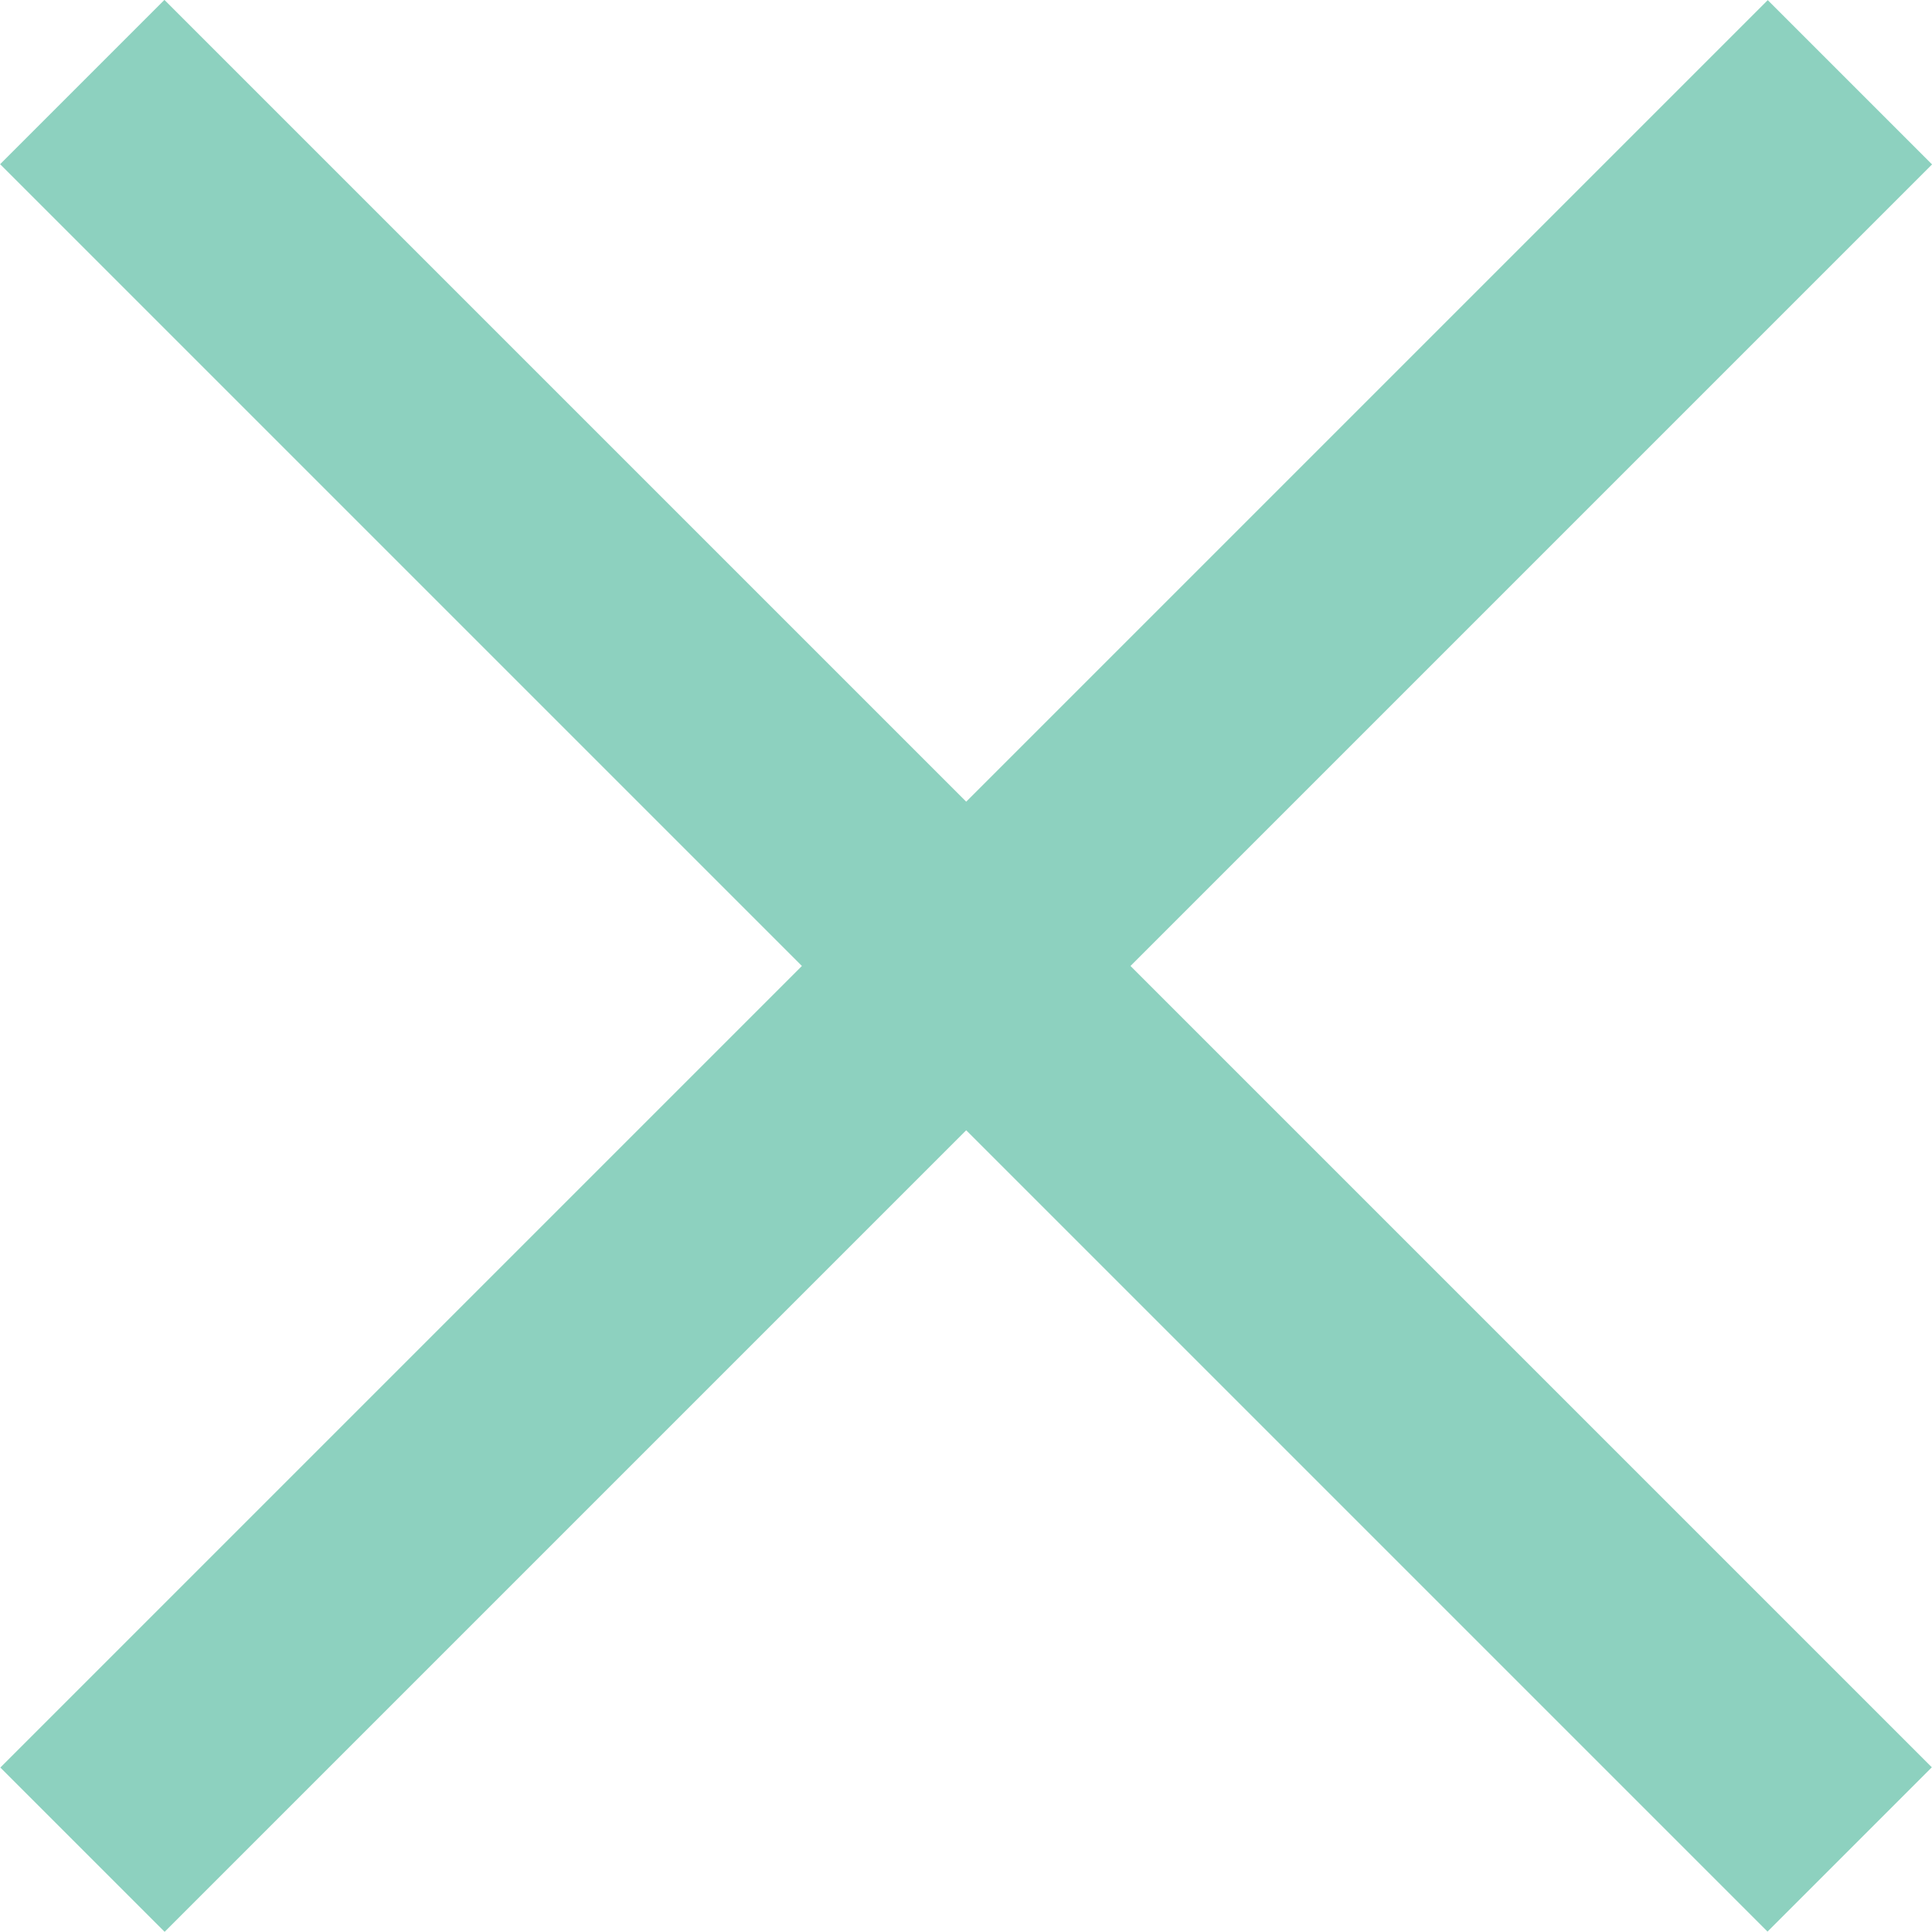
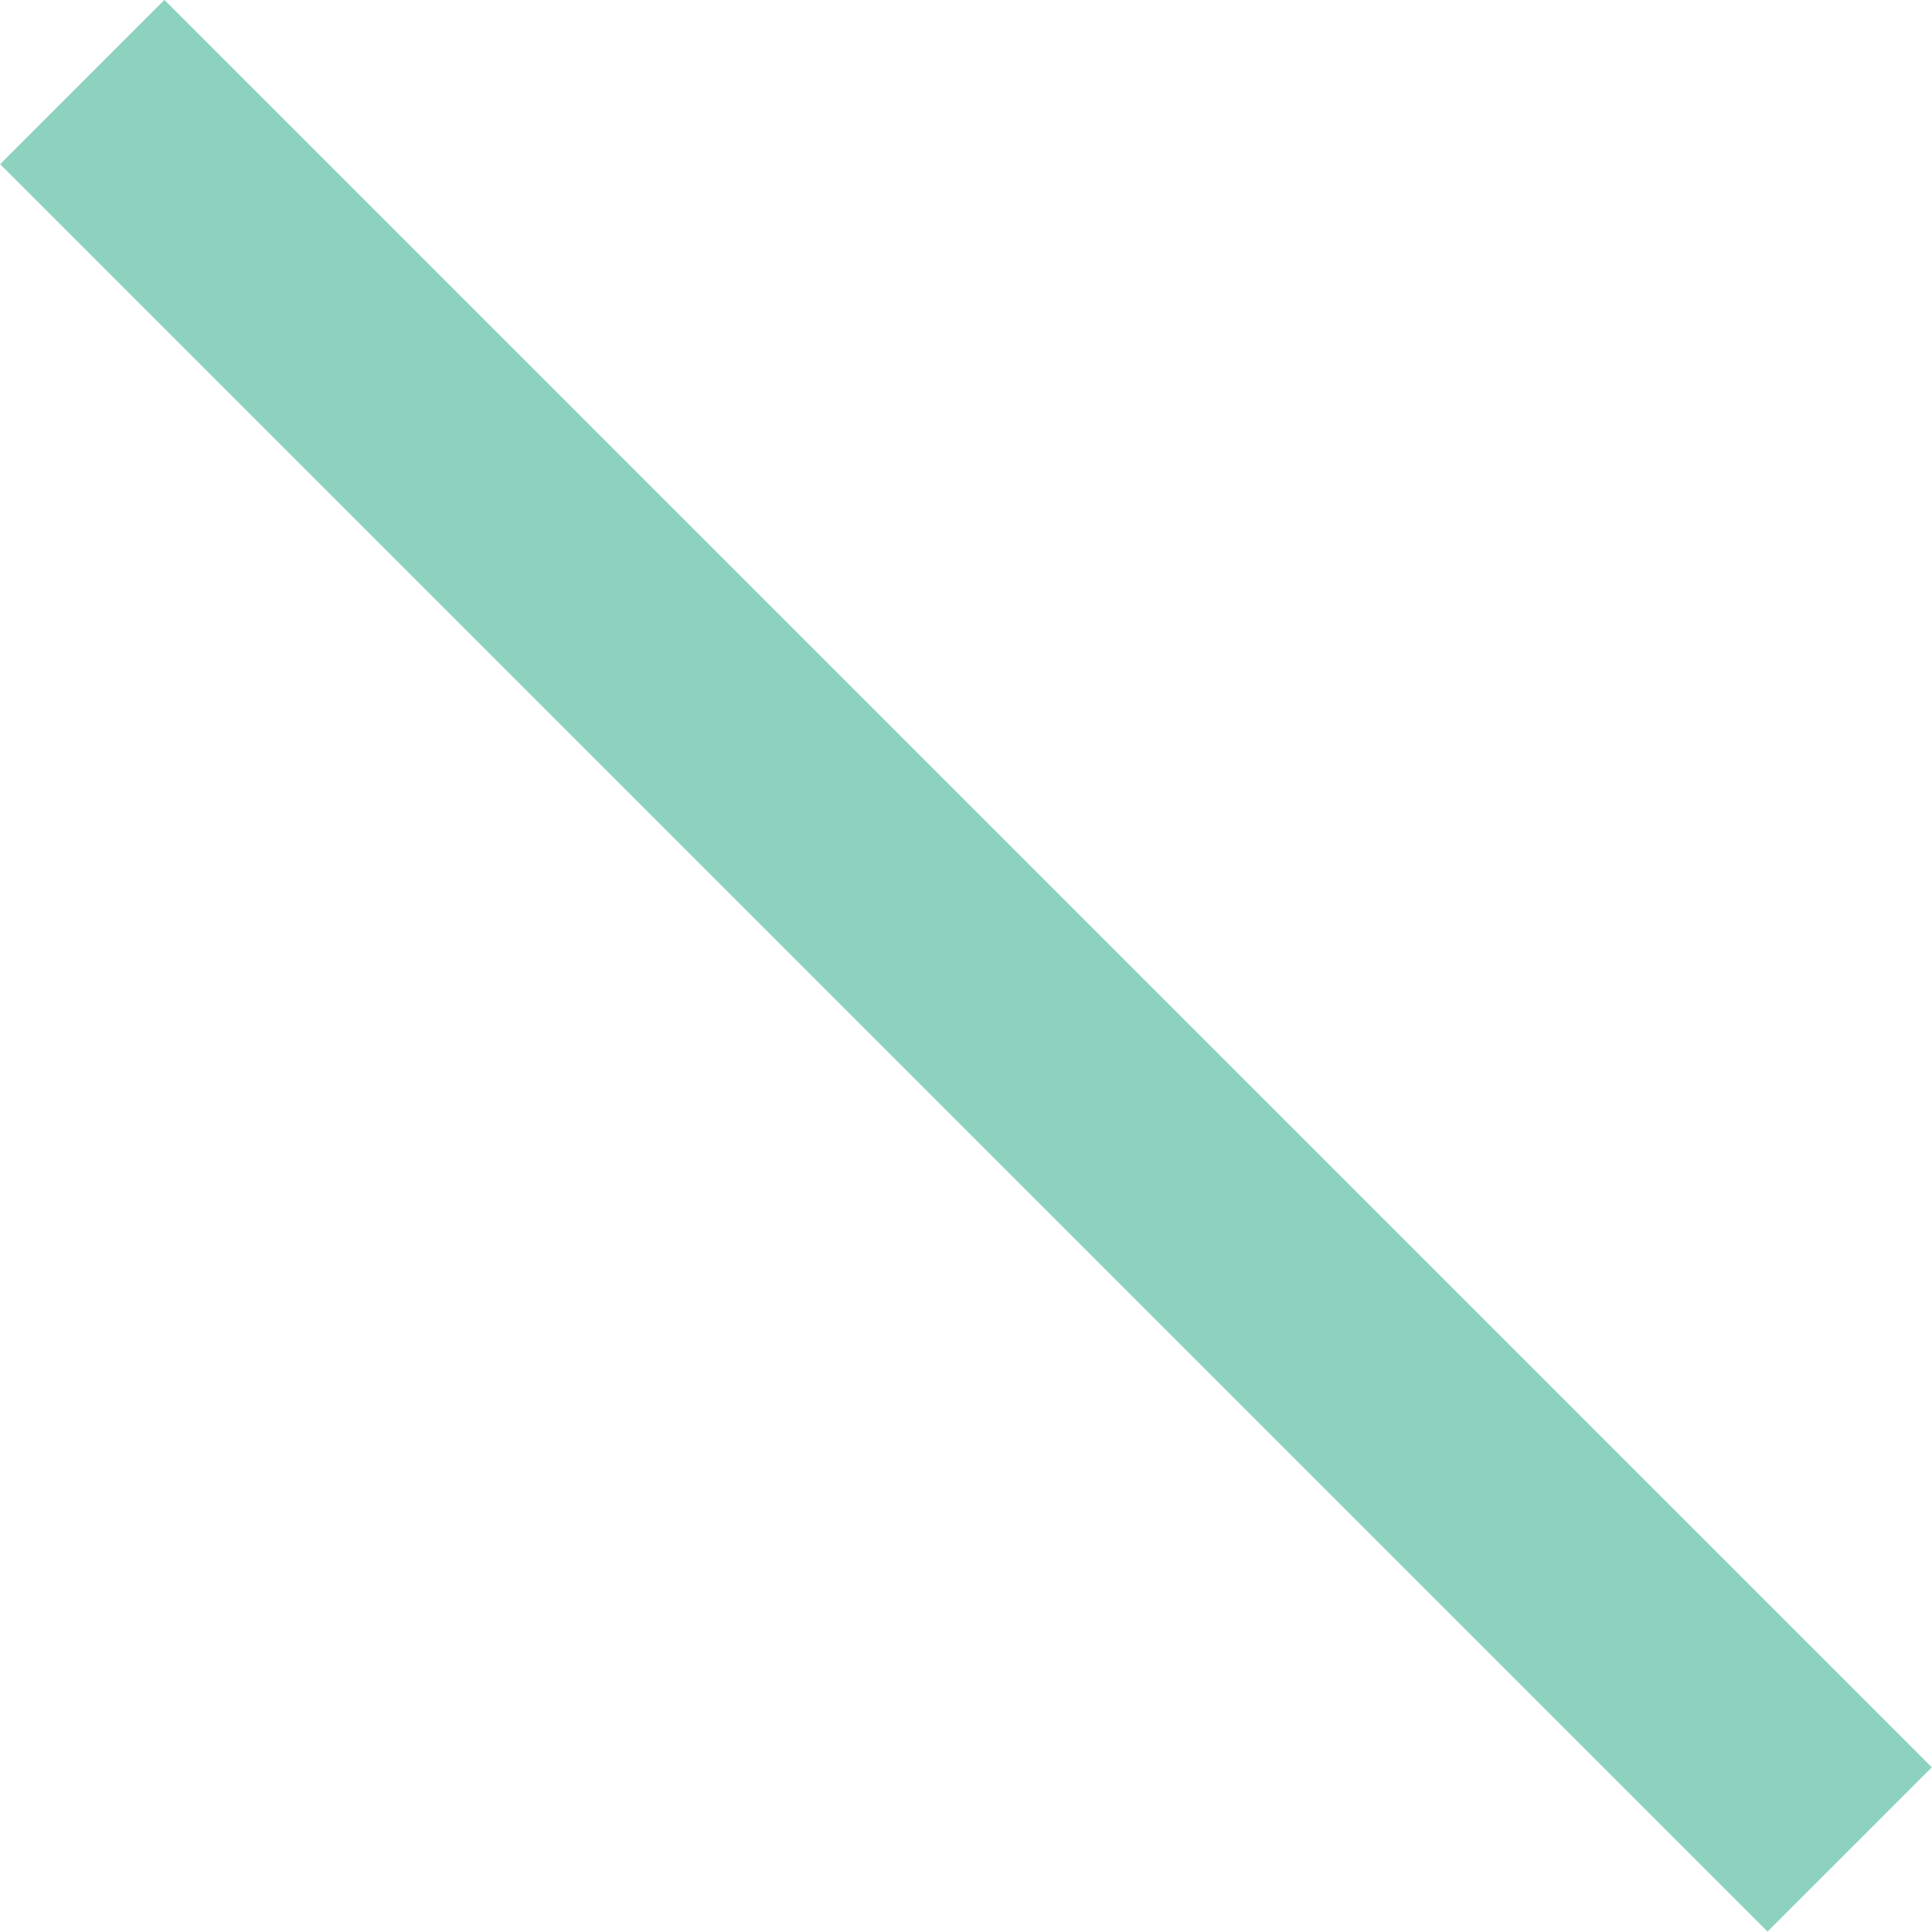
<svg height="33.256px" viewBox="0 0 33.256 33.256" width="33.256px" x="0px" y="0px">
  <rect fill="#8DD1BF" height="4" transform="matrix(0.707 0.707 -0.707 0.707 16.628 -6.888)" width="43.031" x="-4.888" y="14.628" />
-   <rect fill="#8DD1BF" height="4" transform="matrix(-0.707 0.707 -0.707 -0.707 40.143 16.628)" width="43.031" x="-4.888" y="14.628" />
</svg>